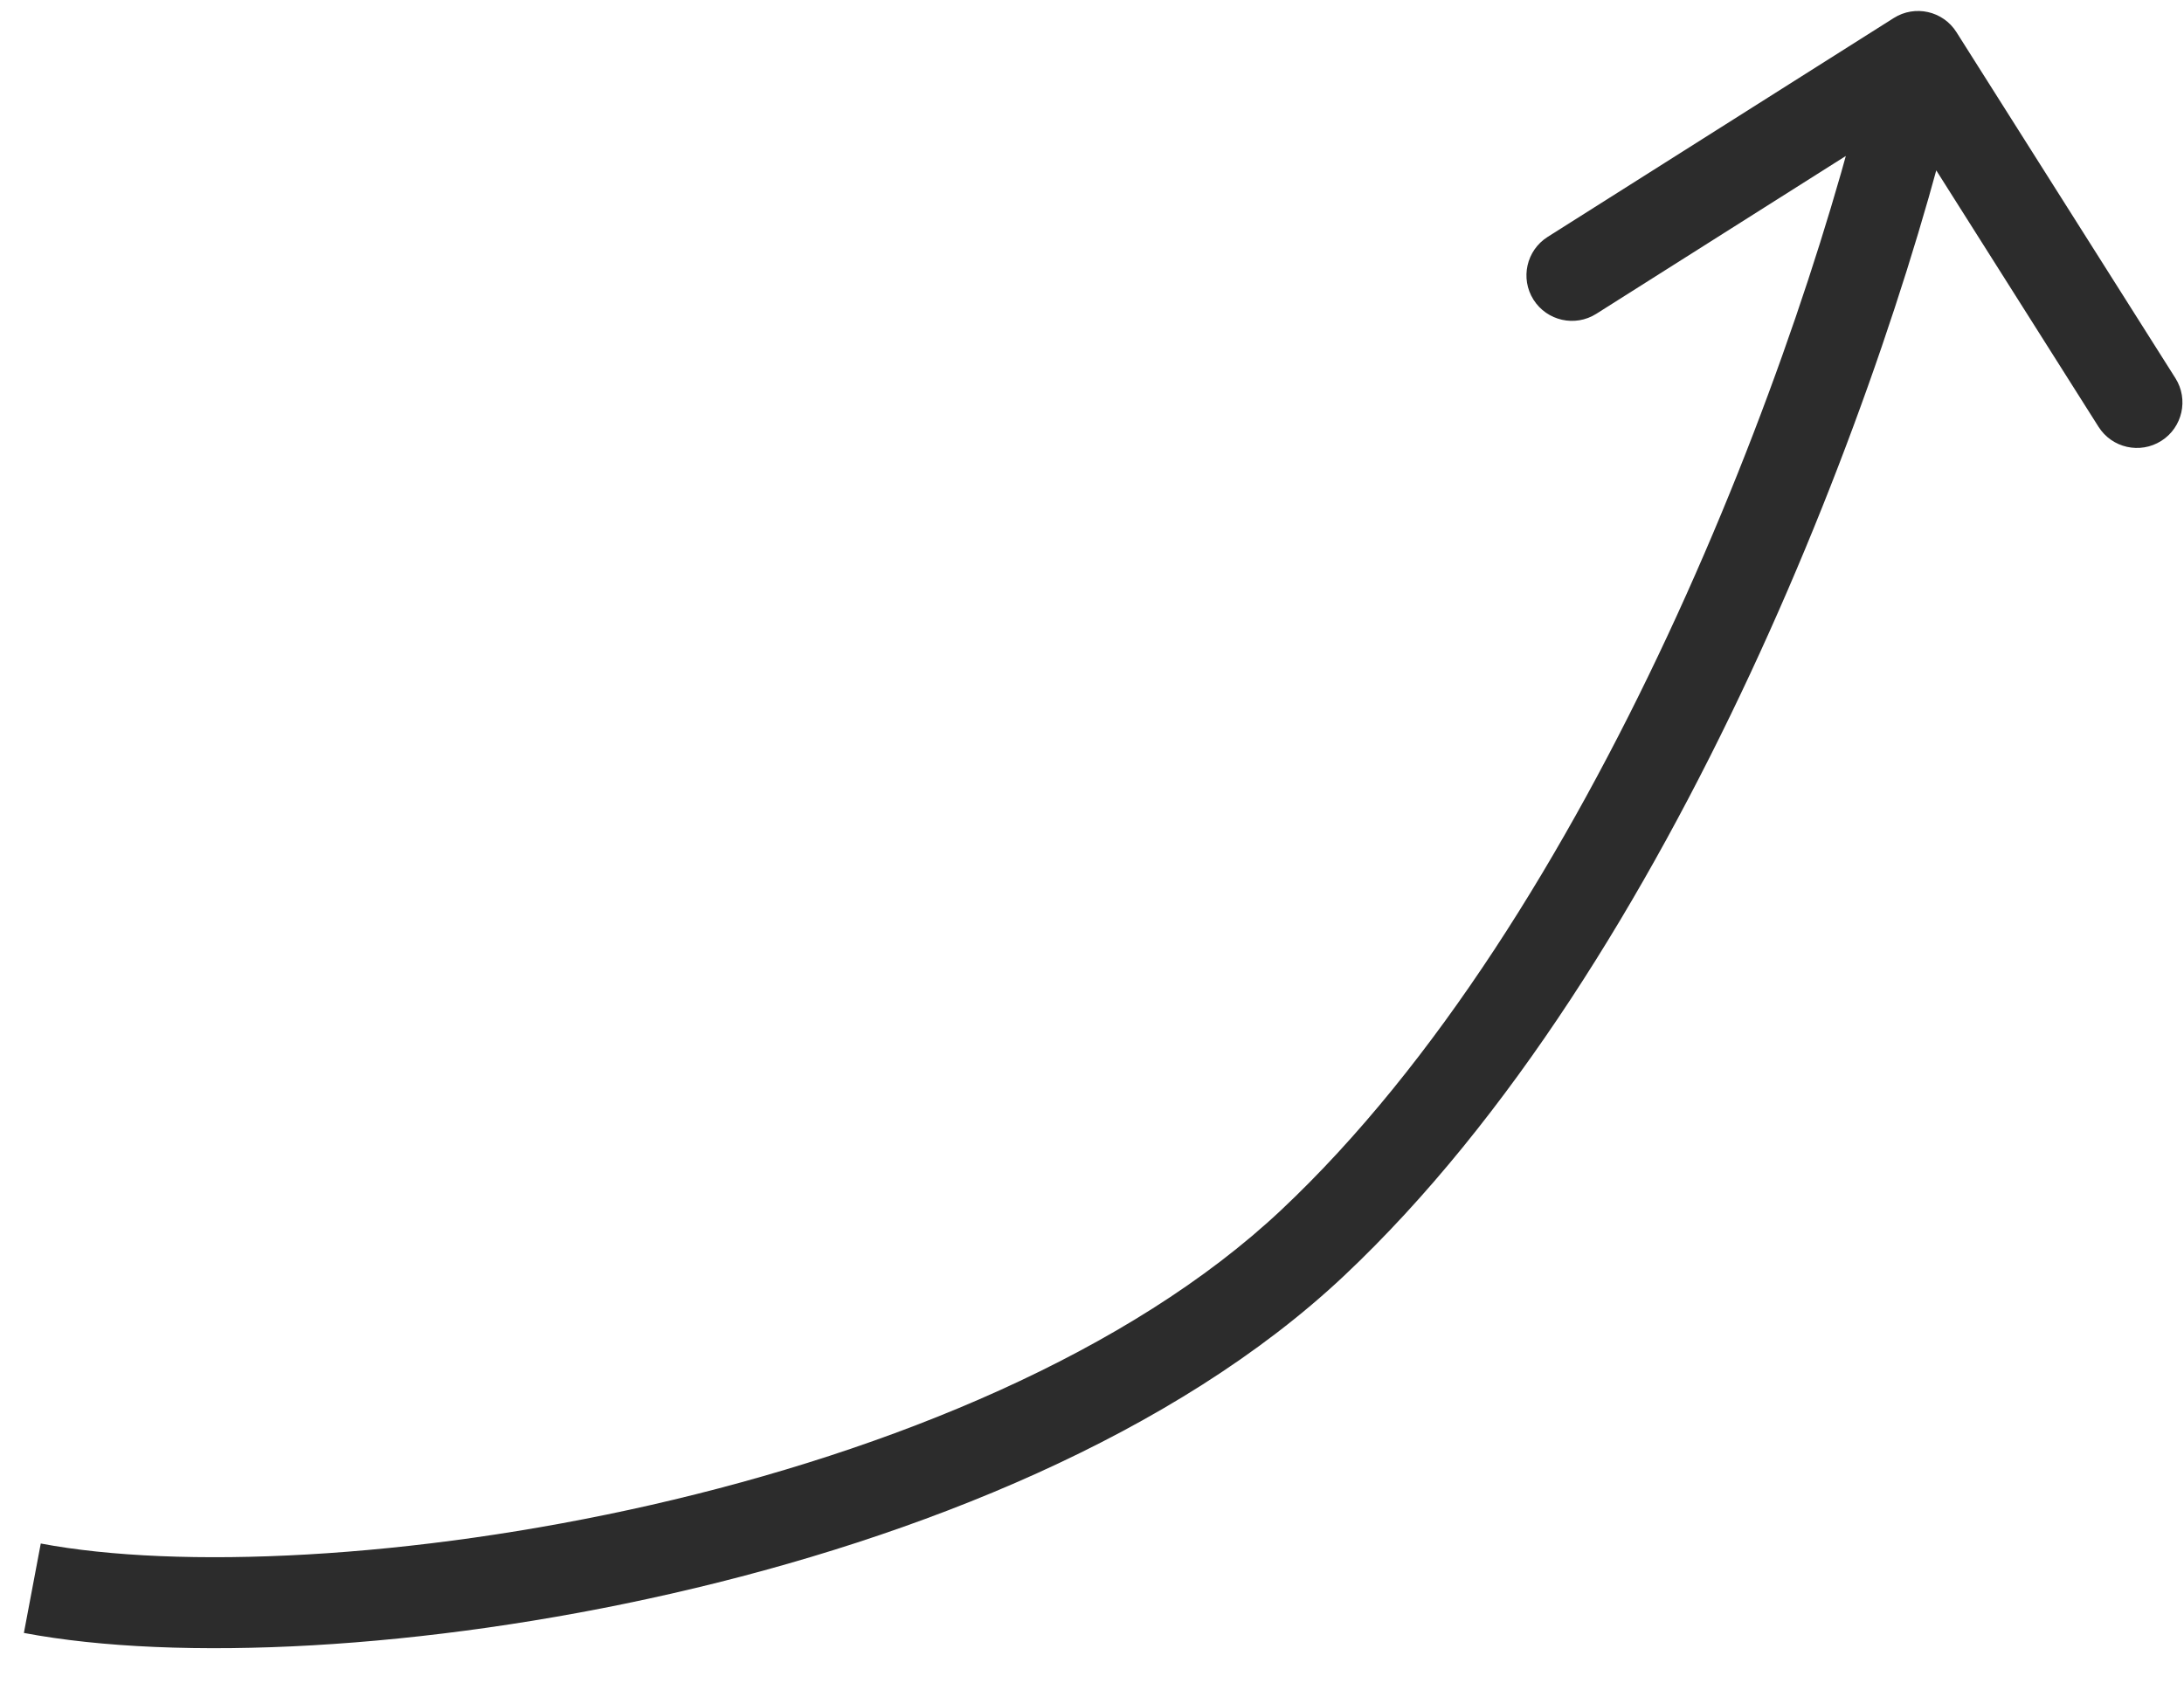
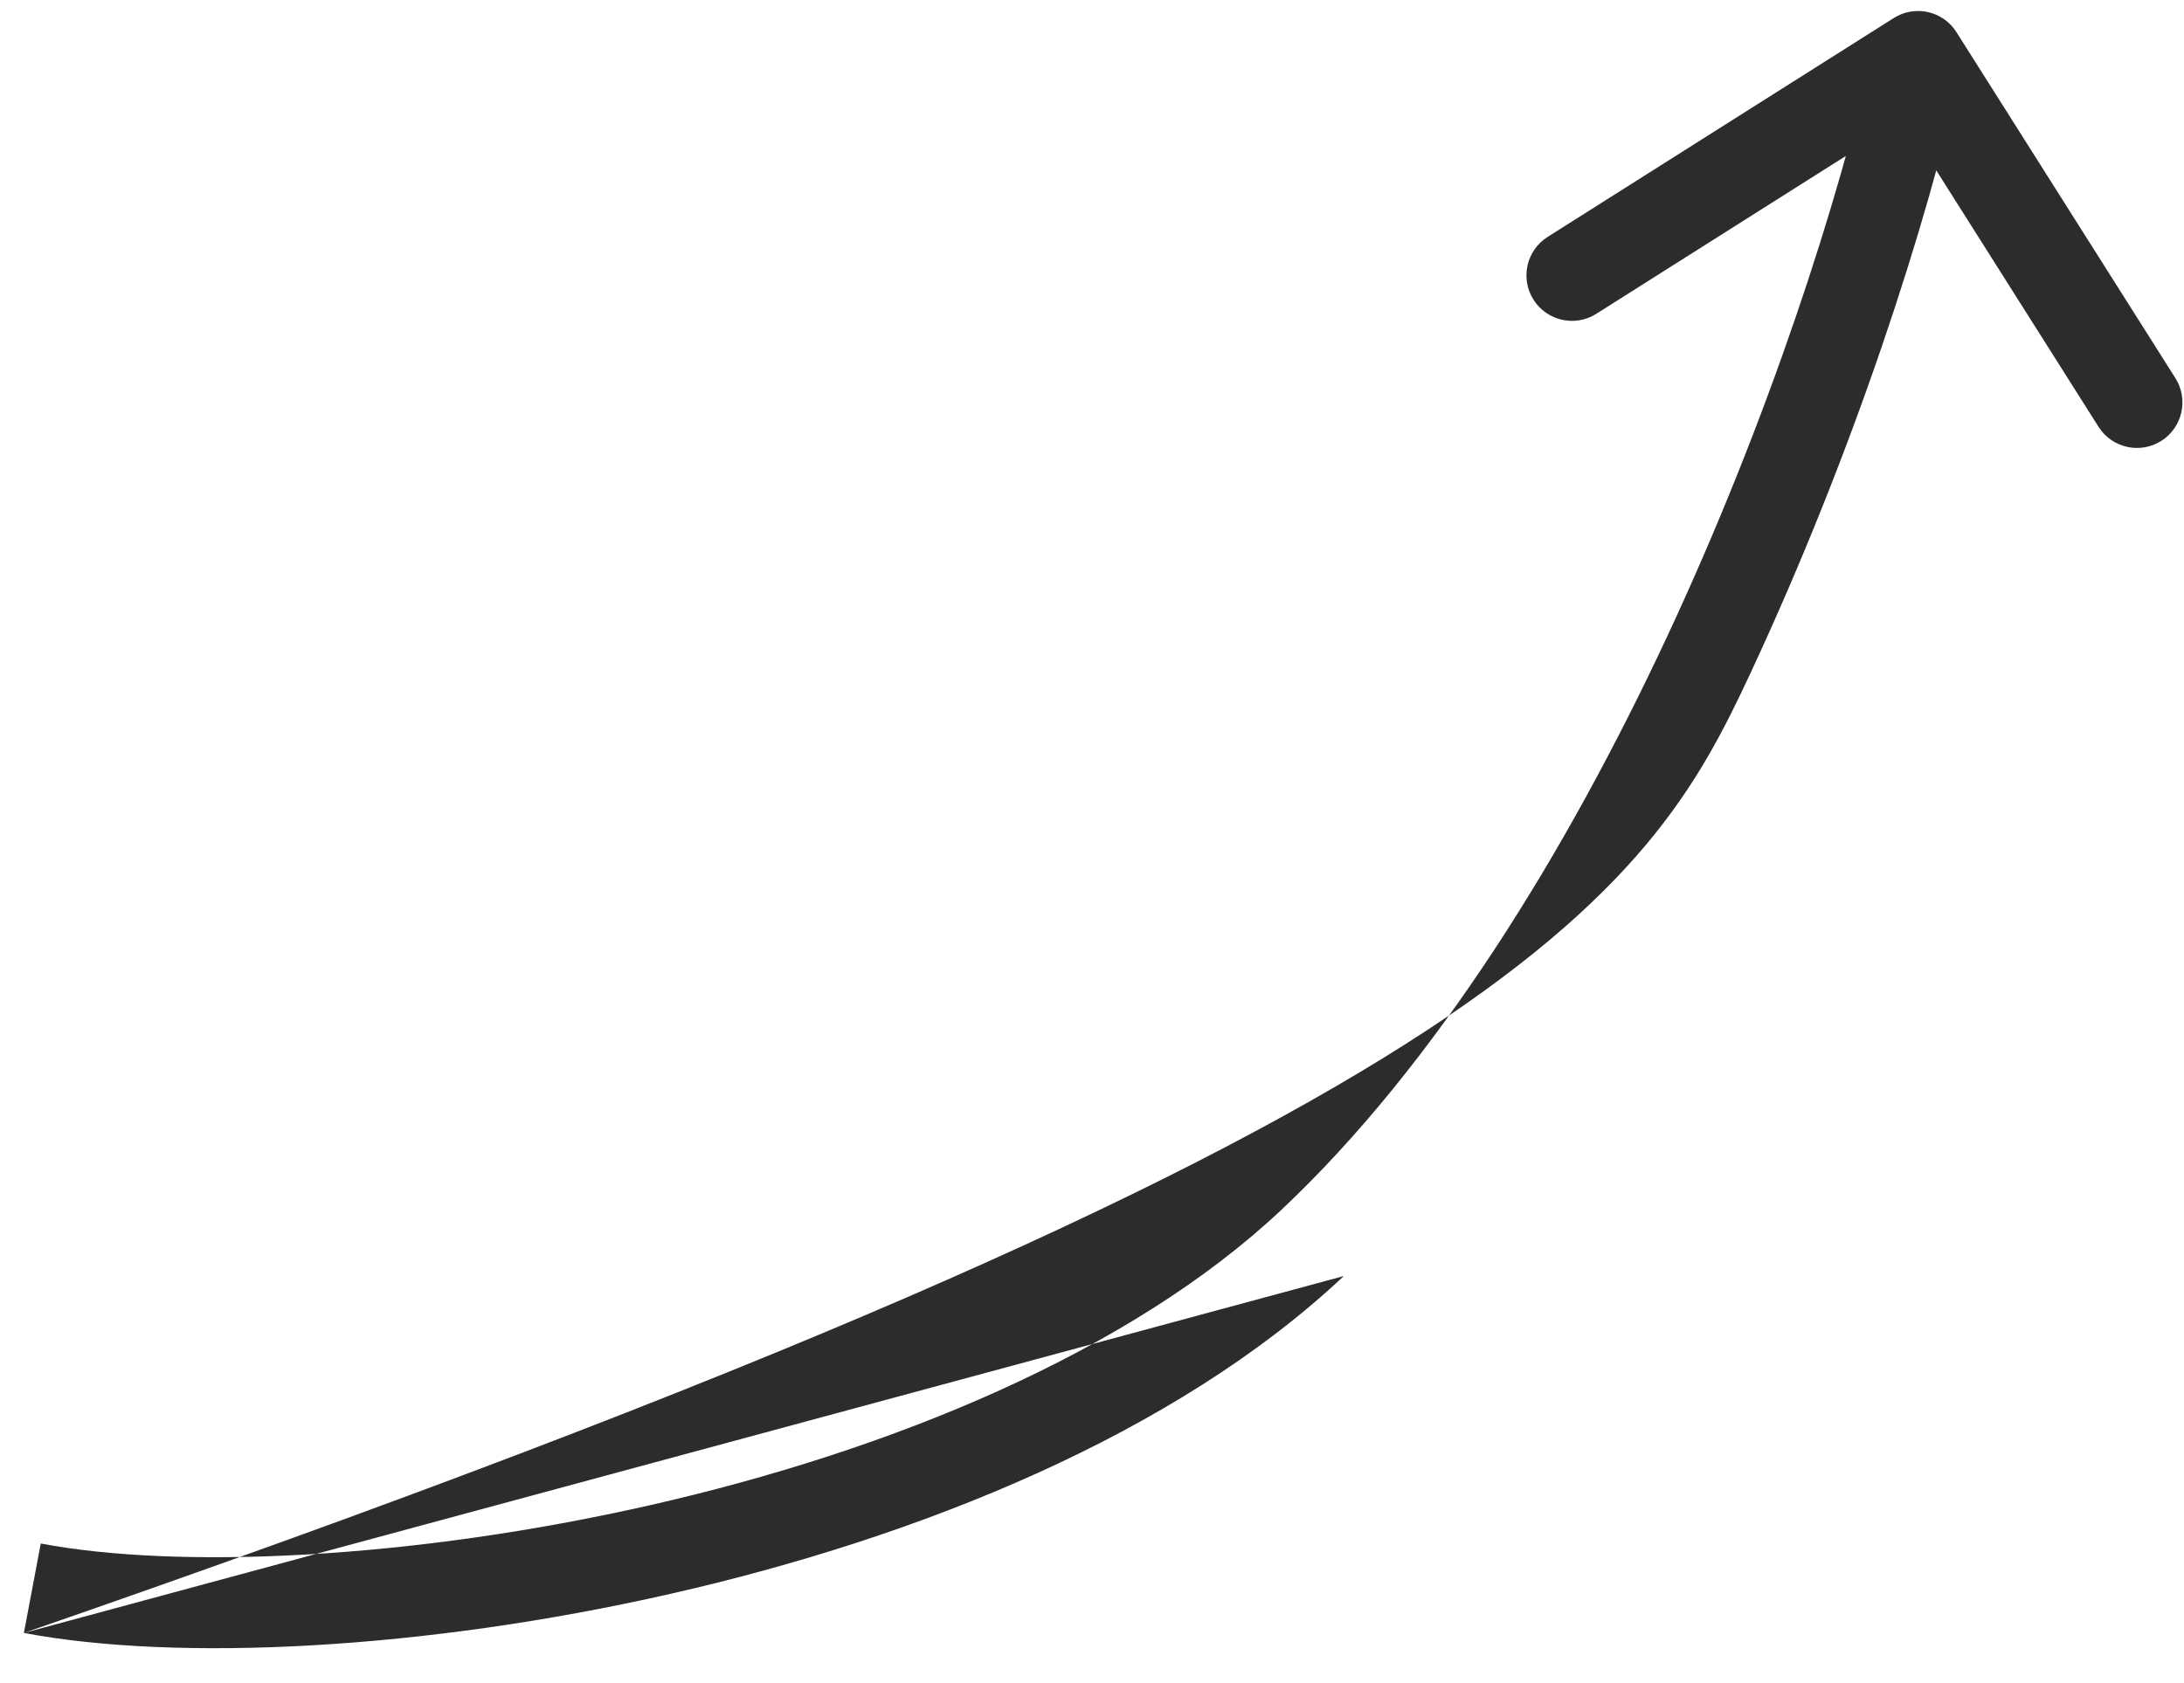
<svg xmlns="http://www.w3.org/2000/svg" width="48" height="37" viewBox="0 0 48 37" fill="none">
-   <path d="M42.999 0.707C42.704 0.24 42.086 0.101 41.62 0.397L34.014 5.208C33.547 5.504 33.408 6.121 33.703 6.588C33.999 7.055 34.617 7.194 35.083 6.899L41.844 2.621L46.121 9.382C46.416 9.849 47.034 9.988 47.501 9.692C47.967 9.397 48.106 8.779 47.811 8.313L42.999 0.707ZM0.525 35.898C3.901 36.536 9.323 36.272 14.755 35.034C20.187 33.797 25.824 31.543 29.534 28.052L28.163 26.596C24.827 29.735 19.59 31.881 14.311 33.084C9.034 34.286 3.909 34.502 0.896 33.932L0.525 35.898ZM29.534 28.052C33.188 24.613 36.19 19.691 38.467 14.809C40.748 9.917 42.337 4.986 43.13 1.461L41.179 1.022C40.418 4.405 38.876 9.2 36.654 13.964C34.428 18.738 31.554 23.404 28.163 26.596L29.534 28.052Z" fill="#2C2C2C" />
+   <path d="M42.999 0.707C42.704 0.24 42.086 0.101 41.62 0.397L34.014 5.208C33.547 5.504 33.408 6.121 33.703 6.588C33.999 7.055 34.617 7.194 35.083 6.899L41.844 2.621L46.121 9.382C46.416 9.849 47.034 9.988 47.501 9.692C47.967 9.397 48.106 8.779 47.811 8.313L42.999 0.707ZM0.525 35.898C3.901 36.536 9.323 36.272 14.755 35.034C20.187 33.797 25.824 31.543 29.534 28.052L28.163 26.596C24.827 29.735 19.59 31.881 14.311 33.084C9.034 34.286 3.909 34.502 0.896 33.932L0.525 35.898ZC33.188 24.613 36.19 19.691 38.467 14.809C40.748 9.917 42.337 4.986 43.13 1.461L41.179 1.022C40.418 4.405 38.876 9.2 36.654 13.964C34.428 18.738 31.554 23.404 28.163 26.596L29.534 28.052Z" fill="#2C2C2C" />
</svg>